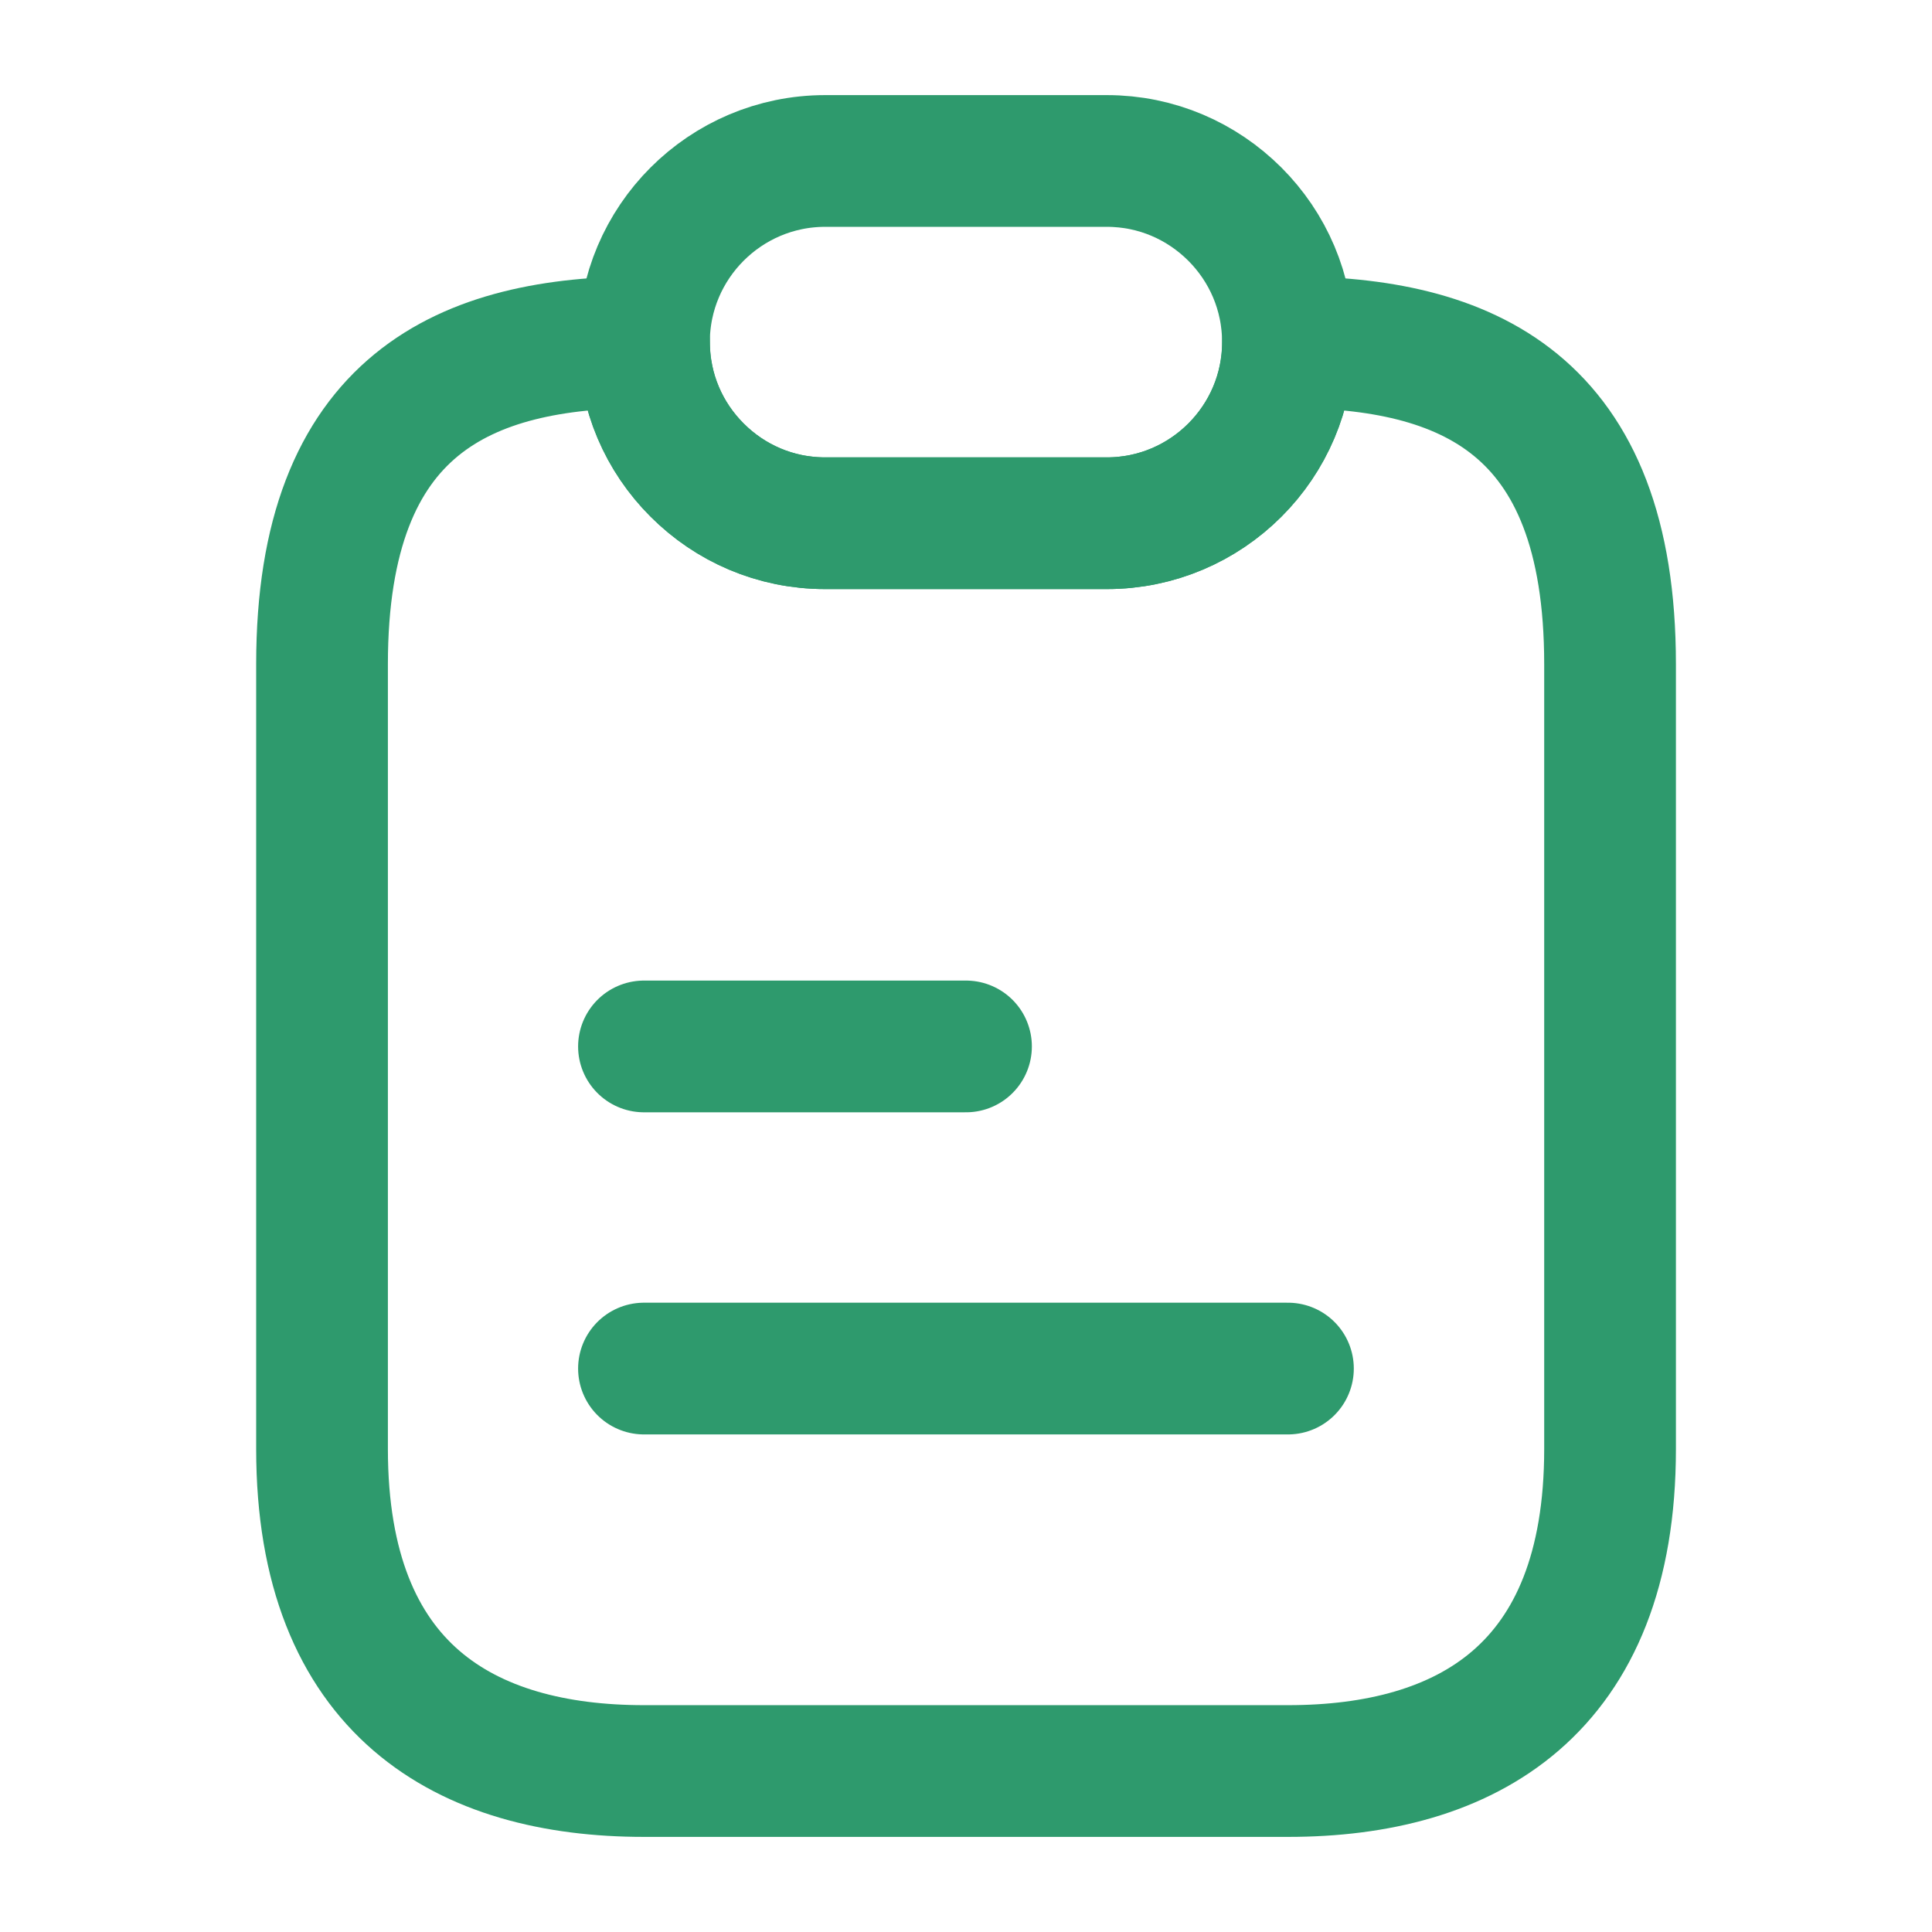
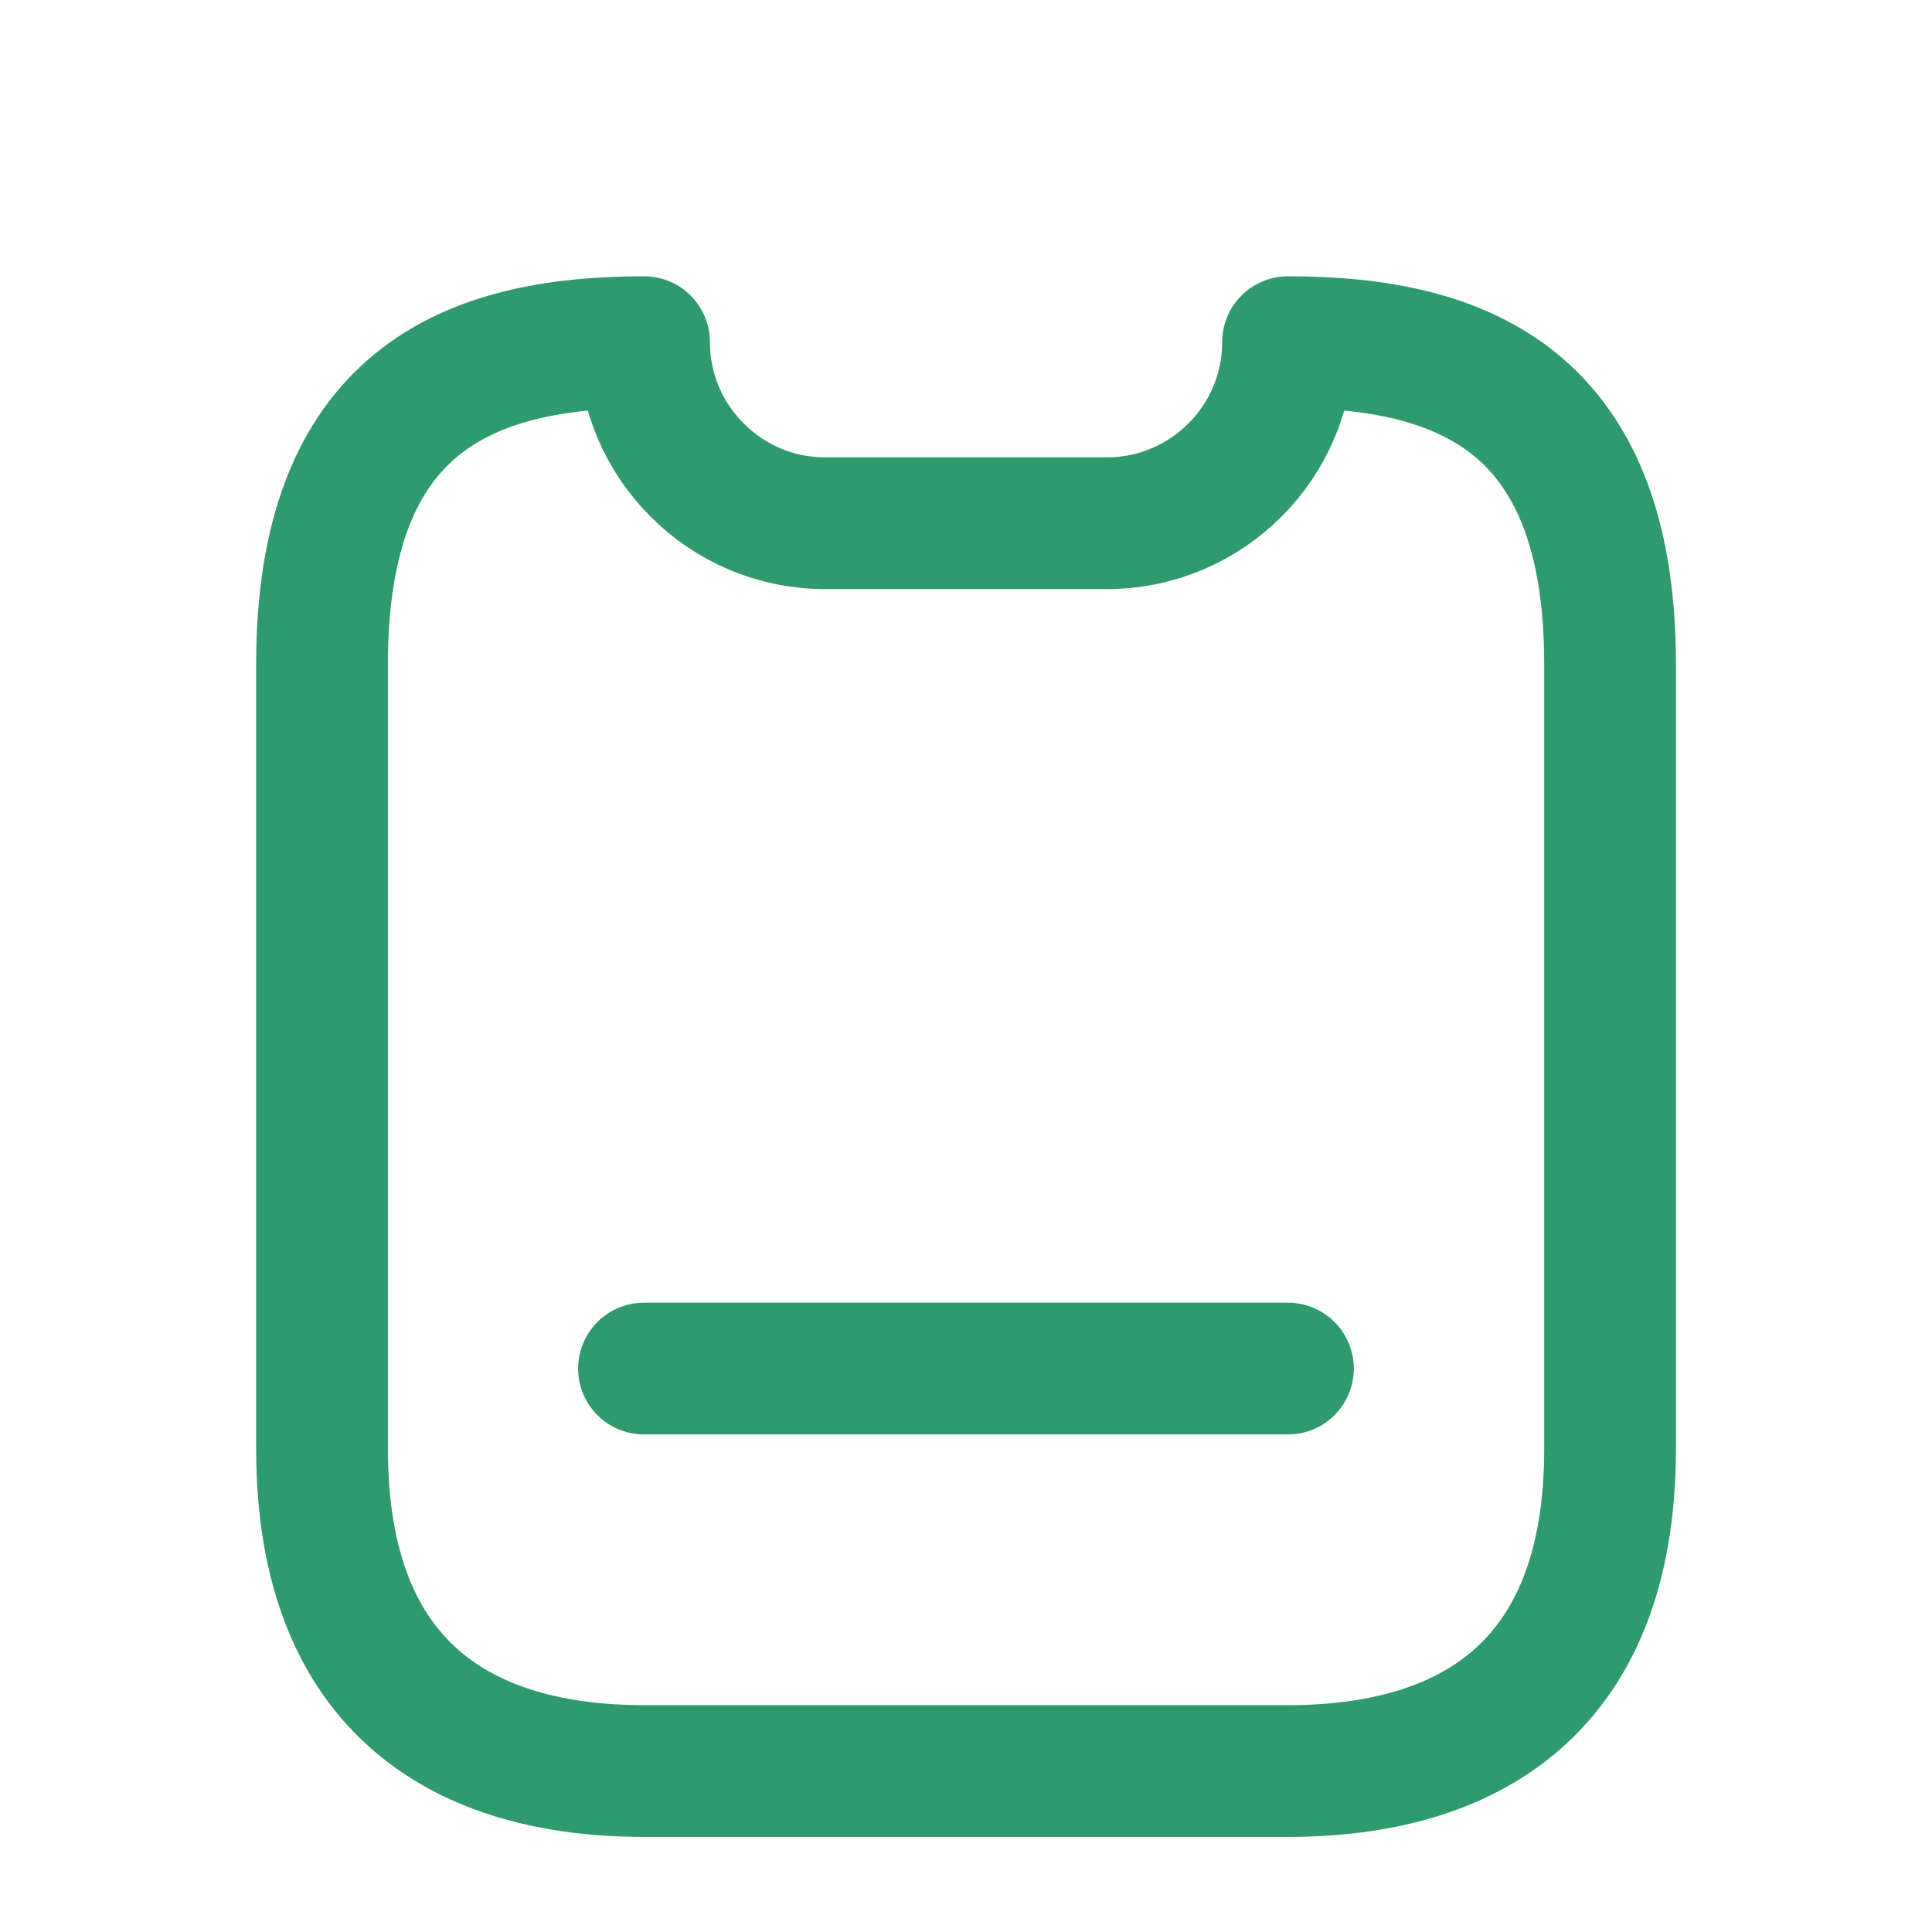
<svg xmlns="http://www.w3.org/2000/svg" width="22" height="22" viewBox="0 0 22 22" fill="none">
  <path d="M18.334 7.563V16.5C18.334 19.25 16.693 20.167 14.667 20.167H7.334C5.308 20.167 3.667 19.25 3.667 16.5V7.563C3.667 4.583 5.308 3.896 7.334 3.896C7.334 4.464 7.563 4.978 7.939 5.353C8.314 5.729 8.828 5.958 9.396 5.958H12.604C13.741 5.958 14.667 5.033 14.667 3.896C16.693 3.896 18.334 4.583 18.334 7.563Z" stroke="#2E9A6D" stroke-width="1.5" stroke-linecap="round" stroke-linejoin="round" />
-   <path d="M14.666 3.896C14.666 5.033 13.741 5.958 12.604 5.958H9.396C8.827 5.958 8.314 5.729 7.938 5.353C7.562 4.978 7.333 4.464 7.333 3.896C7.333 2.759 8.259 1.833 9.396 1.833H12.604C13.172 1.833 13.685 2.063 14.061 2.438C14.437 2.814 14.666 3.328 14.666 3.896Z" stroke="#2E9A6D" stroke-width="1.5" stroke-linecap="round" stroke-linejoin="round" />
-   <path d="M7.333 11.916H11" stroke="#2E9A6D" stroke-width="1.5" stroke-linecap="round" stroke-linejoin="round" />
  <path d="M7.333 15.584H14.666" stroke="#2E9A6D" stroke-width="1.5" stroke-linecap="round" stroke-linejoin="round" />
</svg>